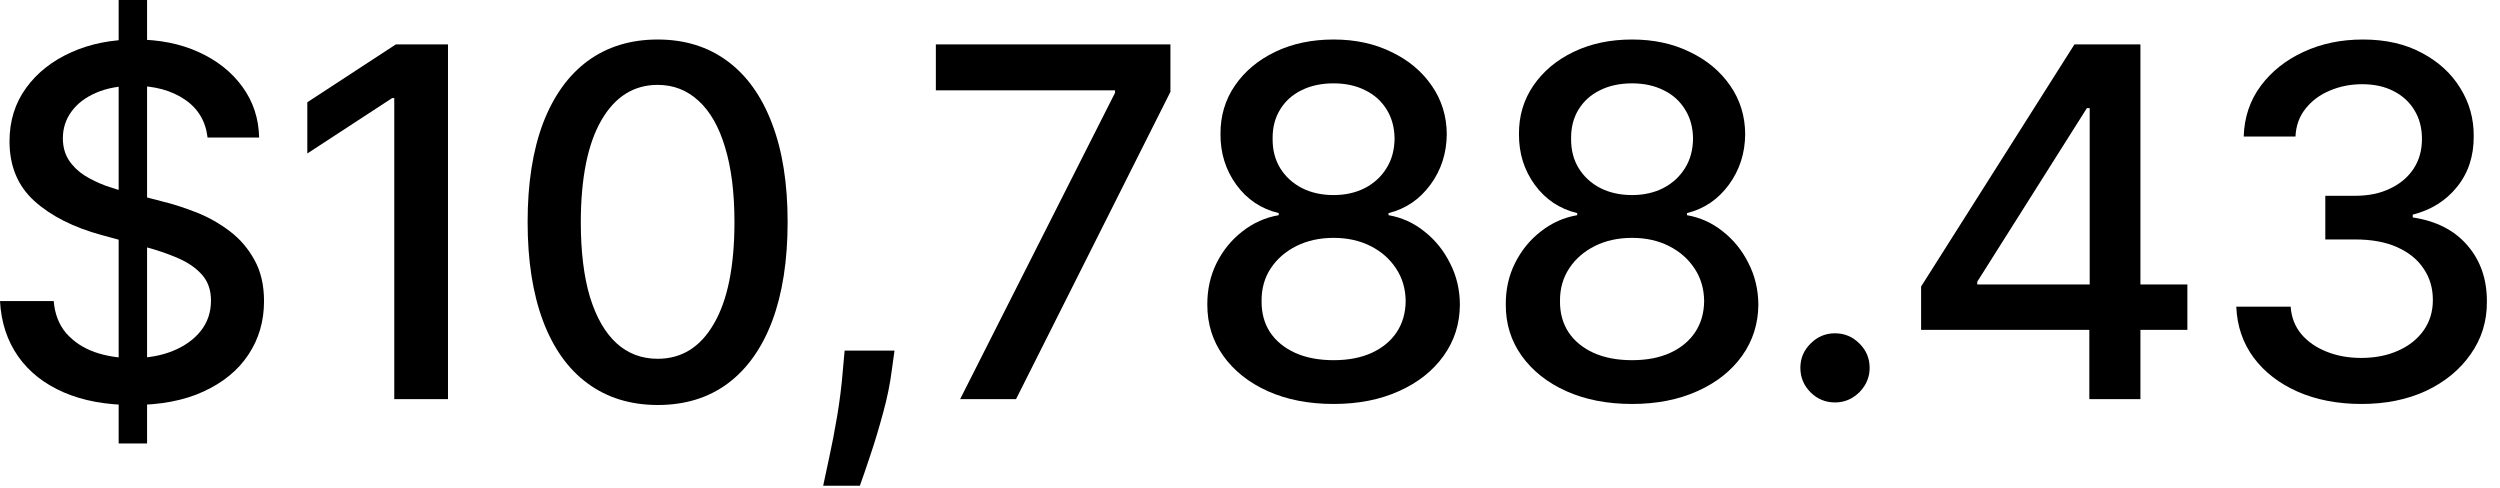
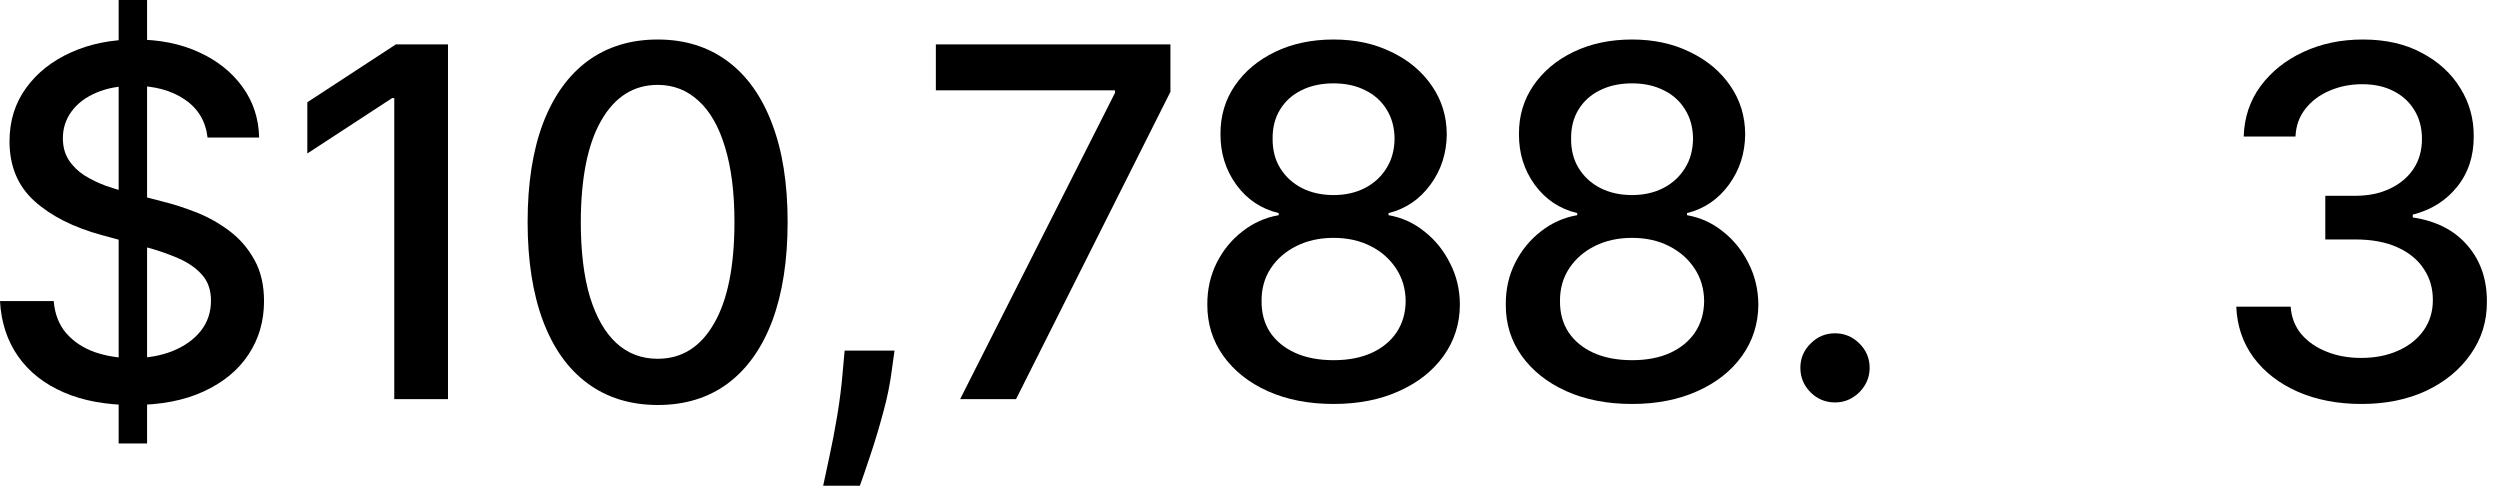
<svg xmlns="http://www.w3.org/2000/svg" fill="none" height="100%" overflow="visible" preserveAspectRatio="none" style="display: block;" viewBox="0 0 41 8" width="100%">
  <g clip-path="url(#clip0_0_493)" id="$10,788.43">
    <path d="M38.729 6.625C38.338 6.625 37.99 6.558 37.683 6.424C37.378 6.289 37.137 6.103 36.959 5.864C36.782 5.624 36.688 5.345 36.675 5.029H37.567C37.578 5.201 37.636 5.351 37.74 5.478C37.846 5.603 37.984 5.699 38.155 5.767C38.325 5.836 38.515 5.87 38.723 5.87C38.952 5.87 39.155 5.83 39.331 5.75C39.509 5.671 39.648 5.56 39.748 5.418C39.849 5.274 39.899 5.108 39.899 4.921C39.899 4.726 39.849 4.554 39.748 4.407C39.65 4.257 39.505 4.14 39.314 4.054C39.124 3.969 38.895 3.927 38.626 3.927H38.135V3.211H38.626C38.842 3.211 39.032 3.172 39.194 3.094C39.359 3.017 39.488 2.909 39.581 2.77C39.674 2.63 39.72 2.466 39.72 2.279C39.72 2.099 39.679 1.943 39.598 1.81C39.518 1.676 39.405 1.571 39.257 1.495C39.111 1.419 38.939 1.381 38.74 1.381C38.55 1.381 38.373 1.416 38.209 1.486C38.046 1.554 37.913 1.653 37.811 1.782C37.709 1.909 37.654 2.061 37.646 2.239H36.797C36.806 1.925 36.899 1.648 37.075 1.41C37.253 1.171 37.488 0.984 37.78 0.85C38.071 0.715 38.395 0.648 38.751 0.648C39.124 0.648 39.446 0.721 39.717 0.867C39.99 1.011 40.2 1.203 40.348 1.444C40.498 1.684 40.571 1.947 40.569 2.233C40.571 2.559 40.48 2.836 40.297 3.063C40.115 3.29 39.873 3.443 39.569 3.52V3.566C39.956 3.624 40.255 3.778 40.467 4.026C40.681 4.274 40.787 4.582 40.785 4.949C40.787 5.269 40.698 5.556 40.518 5.81C40.34 6.064 40.097 6.264 39.788 6.41C39.48 6.553 39.126 6.625 38.729 6.625Z" fill="black" id="Vector" />
-     <path d="M31.506 5.41V4.699L34.021 0.728H34.58V1.773H34.225L32.427 4.62V4.665H35.873V5.41H31.506ZM34.265 6.546V5.194L34.271 4.87V0.728H35.103V6.546H34.265Z" fill="black" id="Vector_2" />
    <path d="M30.094 6.6C29.939 6.6 29.805 6.545 29.694 6.435C29.582 6.323 29.526 6.189 29.526 6.032C29.526 5.876 29.582 5.744 29.694 5.634C29.805 5.522 29.939 5.466 30.094 5.466C30.249 5.466 30.383 5.522 30.495 5.634C30.606 5.744 30.662 5.876 30.662 6.032C30.662 6.136 30.636 6.231 30.583 6.319C30.532 6.404 30.463 6.472 30.378 6.523C30.293 6.574 30.198 6.6 30.094 6.6Z" fill="black" id="Vector_3" />
    <path d="M26.766 6.625C26.359 6.625 25.999 6.555 25.687 6.415C25.376 6.275 25.133 6.082 24.956 5.836C24.78 5.589 24.693 5.309 24.695 4.995C24.693 4.749 24.743 4.522 24.846 4.316C24.95 4.107 25.091 3.934 25.269 3.796C25.447 3.656 25.646 3.567 25.866 3.529V3.495C25.576 3.425 25.344 3.269 25.169 3.029C24.995 2.788 24.909 2.512 24.911 2.199C24.909 1.902 24.988 1.637 25.147 1.404C25.308 1.169 25.528 0.984 25.809 0.85C26.089 0.715 26.408 0.648 26.766 0.648C27.12 0.648 27.437 0.716 27.715 0.853C27.995 0.987 28.216 1.172 28.377 1.407C28.538 1.64 28.619 1.904 28.621 2.199C28.619 2.512 28.53 2.788 28.354 3.029C28.178 3.269 27.949 3.425 27.667 3.495V3.529C27.884 3.567 28.081 3.656 28.255 3.796C28.431 3.934 28.571 4.107 28.675 4.316C28.781 4.522 28.835 4.749 28.837 4.995C28.835 5.309 28.746 5.589 28.57 5.836C28.394 6.082 28.15 6.275 27.837 6.415C27.526 6.555 27.169 6.625 26.766 6.625ZM26.766 5.907C27.007 5.907 27.215 5.867 27.391 5.787C27.567 5.706 27.704 5.593 27.8 5.449C27.897 5.303 27.946 5.133 27.948 4.938C27.946 4.735 27.893 4.556 27.789 4.401C27.687 4.246 27.547 4.124 27.371 4.035C27.195 3.946 26.993 3.901 26.766 3.901C26.537 3.901 26.333 3.946 26.155 4.035C25.977 4.124 25.837 4.246 25.735 4.401C25.633 4.556 25.582 4.735 25.584 4.938C25.582 5.133 25.629 5.303 25.724 5.449C25.82 5.593 25.957 5.706 26.135 5.787C26.313 5.867 26.524 5.907 26.766 5.907ZM26.766 3.199C26.959 3.199 27.131 3.16 27.28 3.083C27.43 3.005 27.547 2.897 27.633 2.759C27.72 2.621 27.764 2.459 27.766 2.273C27.764 2.091 27.721 1.932 27.635 1.796C27.552 1.66 27.436 1.554 27.286 1.481C27.136 1.405 26.963 1.367 26.766 1.367C26.565 1.367 26.389 1.405 26.238 1.481C26.088 1.554 25.972 1.66 25.888 1.796C25.805 1.932 25.764 2.091 25.766 2.273C25.764 2.459 25.806 2.621 25.891 2.759C25.976 2.897 26.094 3.005 26.243 3.083C26.395 3.16 26.569 3.199 26.766 3.199Z" fill="black" id="Vector_4" />
    <path d="M21.871 6.625C21.464 6.625 21.104 6.555 20.792 6.415C20.481 6.275 20.238 6.082 20.062 5.836C19.886 5.589 19.799 5.309 19.8 4.995C19.799 4.749 19.849 4.522 19.951 4.316C20.055 4.107 20.196 3.934 20.374 3.796C20.552 3.656 20.751 3.567 20.971 3.529V3.495C20.681 3.425 20.449 3.269 20.275 3.029C20.101 2.788 20.014 2.512 20.016 2.199C20.014 1.902 20.093 1.637 20.252 1.404C20.413 1.169 20.634 0.984 20.914 0.85C21.194 0.715 21.514 0.648 21.871 0.648C22.226 0.648 22.542 0.716 22.82 0.853C23.101 0.987 23.321 1.172 23.482 1.407C23.643 1.64 23.725 1.904 23.727 2.199C23.725 2.512 23.636 2.788 23.459 3.029C23.283 3.269 23.054 3.425 22.772 3.495V3.529C22.99 3.567 23.186 3.656 23.36 3.796C23.536 3.934 23.676 4.107 23.78 4.316C23.887 4.522 23.941 4.749 23.942 4.995C23.941 5.309 23.852 5.589 23.675 5.836C23.499 6.082 23.255 6.275 22.942 6.415C22.632 6.555 22.275 6.625 21.871 6.625ZM21.871 5.907C22.112 5.907 22.32 5.867 22.496 5.787C22.672 5.706 22.809 5.593 22.905 5.449C23.002 5.303 23.051 5.133 23.053 4.938C23.051 4.735 22.998 4.556 22.894 4.401C22.792 4.246 22.653 4.124 22.477 4.035C22.3 3.946 22.099 3.901 21.871 3.901C21.642 3.901 21.439 3.946 21.261 4.035C21.083 4.124 20.942 4.246 20.84 4.401C20.738 4.556 20.688 4.735 20.69 4.938C20.688 5.133 20.734 5.303 20.829 5.449C20.925 5.593 21.063 5.706 21.241 5.787C21.419 5.867 21.629 5.907 21.871 5.907ZM21.871 3.199C22.065 3.199 22.236 3.16 22.386 3.083C22.535 3.005 22.653 2.897 22.738 2.759C22.825 2.621 22.869 2.459 22.871 2.273C22.869 2.091 22.826 1.932 22.741 1.796C22.657 1.66 22.541 1.554 22.391 1.481C22.242 1.405 22.068 1.367 21.871 1.367C21.671 1.367 21.494 1.405 21.343 1.481C21.193 1.554 21.077 1.66 20.994 1.796C20.91 1.932 20.869 2.091 20.871 2.273C20.869 2.459 20.911 2.621 20.996 2.759C21.082 2.897 21.199 3.005 21.349 3.083C21.5 3.16 21.674 3.199 21.871 3.199Z" fill="black" id="Vector_5" />
    <path d="M15.746 6.546L18.286 1.523V1.481H15.348V0.728H19.195V1.506L16.663 6.546H15.746Z" fill="black" id="Vector_6" />
    <path d="M14.67 5.75L14.627 6.06C14.599 6.287 14.551 6.524 14.483 6.77C14.416 7.018 14.347 7.249 14.275 7.461C14.205 7.673 14.147 7.841 14.102 7.966H13.5C13.524 7.849 13.558 7.69 13.602 7.489C13.646 7.29 13.688 7.068 13.73 6.821C13.771 6.575 13.803 6.324 13.823 6.069L13.852 5.75H14.67Z" fill="black" id="Vector_7" />
    <path d="M10.786 6.642C10.337 6.641 9.954 6.522 9.636 6.287C9.317 6.053 9.074 5.711 8.905 5.262C8.737 4.813 8.653 4.272 8.653 3.64C8.653 3.009 8.737 2.47 8.905 2.023C9.076 1.576 9.32 1.235 9.638 1C9.958 0.766 10.341 0.648 10.786 0.648C11.231 0.648 11.613 0.767 11.931 1.003C12.249 1.238 12.492 1.579 12.661 2.026C12.832 2.471 12.917 3.009 12.917 3.64C12.917 4.274 12.832 4.816 12.664 5.265C12.495 5.712 12.252 6.053 11.934 6.29C11.616 6.525 11.233 6.642 10.786 6.642ZM10.786 5.884C11.18 5.884 11.488 5.692 11.709 5.307C11.933 4.923 12.045 4.367 12.045 3.64C12.045 3.157 11.993 2.749 11.891 2.415C11.791 2.08 11.646 1.826 11.457 1.654C11.269 1.48 11.046 1.392 10.786 1.392C10.394 1.392 10.086 1.586 9.863 1.972C9.639 2.358 9.527 2.914 9.525 3.64C9.525 4.125 9.575 4.535 9.675 4.87C9.778 5.203 9.922 5.456 10.11 5.628C10.297 5.799 10.523 5.884 10.786 5.884Z" fill="black" id="Vector_8" />
    <path d="M7.347 0.728V6.546H6.466V1.608H6.432L5.04 2.517V1.677L6.492 0.728H7.347Z" fill="black" id="Vector_9" />
    <path d="M1.946 7.273V0H2.412V7.273H1.946ZM3.404 2.256C3.373 1.987 3.248 1.779 3.029 1.631C2.809 1.482 2.532 1.407 2.199 1.407C1.96 1.407 1.754 1.445 1.58 1.52C1.406 1.594 1.27 1.696 1.174 1.827C1.079 1.956 1.031 2.103 1.031 2.267C1.031 2.406 1.064 2.525 1.128 2.625C1.194 2.726 1.281 2.81 1.387 2.878C1.495 2.945 1.61 3 1.733 3.046C1.856 3.089 1.975 3.125 2.088 3.154L2.656 3.302C2.842 3.347 3.032 3.409 3.228 3.486C3.423 3.564 3.603 3.666 3.77 3.793C3.937 3.92 4.071 4.077 4.174 4.265C4.278 4.452 4.33 4.677 4.33 4.938C4.33 5.267 4.245 5.56 4.074 5.816C3.906 6.071 3.66 6.273 3.338 6.421C3.018 6.569 2.631 6.642 2.176 6.642C1.741 6.642 1.364 6.573 1.046 6.435C0.728 6.297 0.478 6.101 0.299 5.847C0.119 5.591 0.019 5.288 0 4.938H0.881C0.898 5.148 0.966 5.323 1.085 5.464C1.207 5.602 1.361 5.705 1.549 5.773C1.738 5.839 1.945 5.873 2.171 5.873C2.419 5.873 2.639 5.834 2.833 5.756C3.028 5.677 3.181 5.567 3.293 5.427C3.405 5.285 3.46 5.119 3.46 4.929C3.46 4.757 3.411 4.616 3.313 4.506C3.216 4.396 3.085 4.305 2.918 4.233C2.753 4.161 2.567 4.098 2.358 4.043L1.671 3.856C1.205 3.729 0.835 3.542 0.563 3.296C0.292 3.05 0.156 2.724 0.156 2.319C0.156 1.983 0.247 1.691 0.429 1.441C0.611 1.191 0.857 0.997 1.168 0.858C1.478 0.718 1.829 0.648 2.219 0.648C2.613 0.648 2.96 0.717 3.262 0.856C3.565 0.994 3.803 1.184 3.978 1.427C4.152 1.667 4.243 1.944 4.25 2.256H3.404Z" fill="black" id="Vector_10" />
  </g>
  <defs>
    <clipPath id="clip0_0_493">
      <rect fill="white" height="7.966" width="40.785" />
    </clipPath>
  </defs>
</svg>